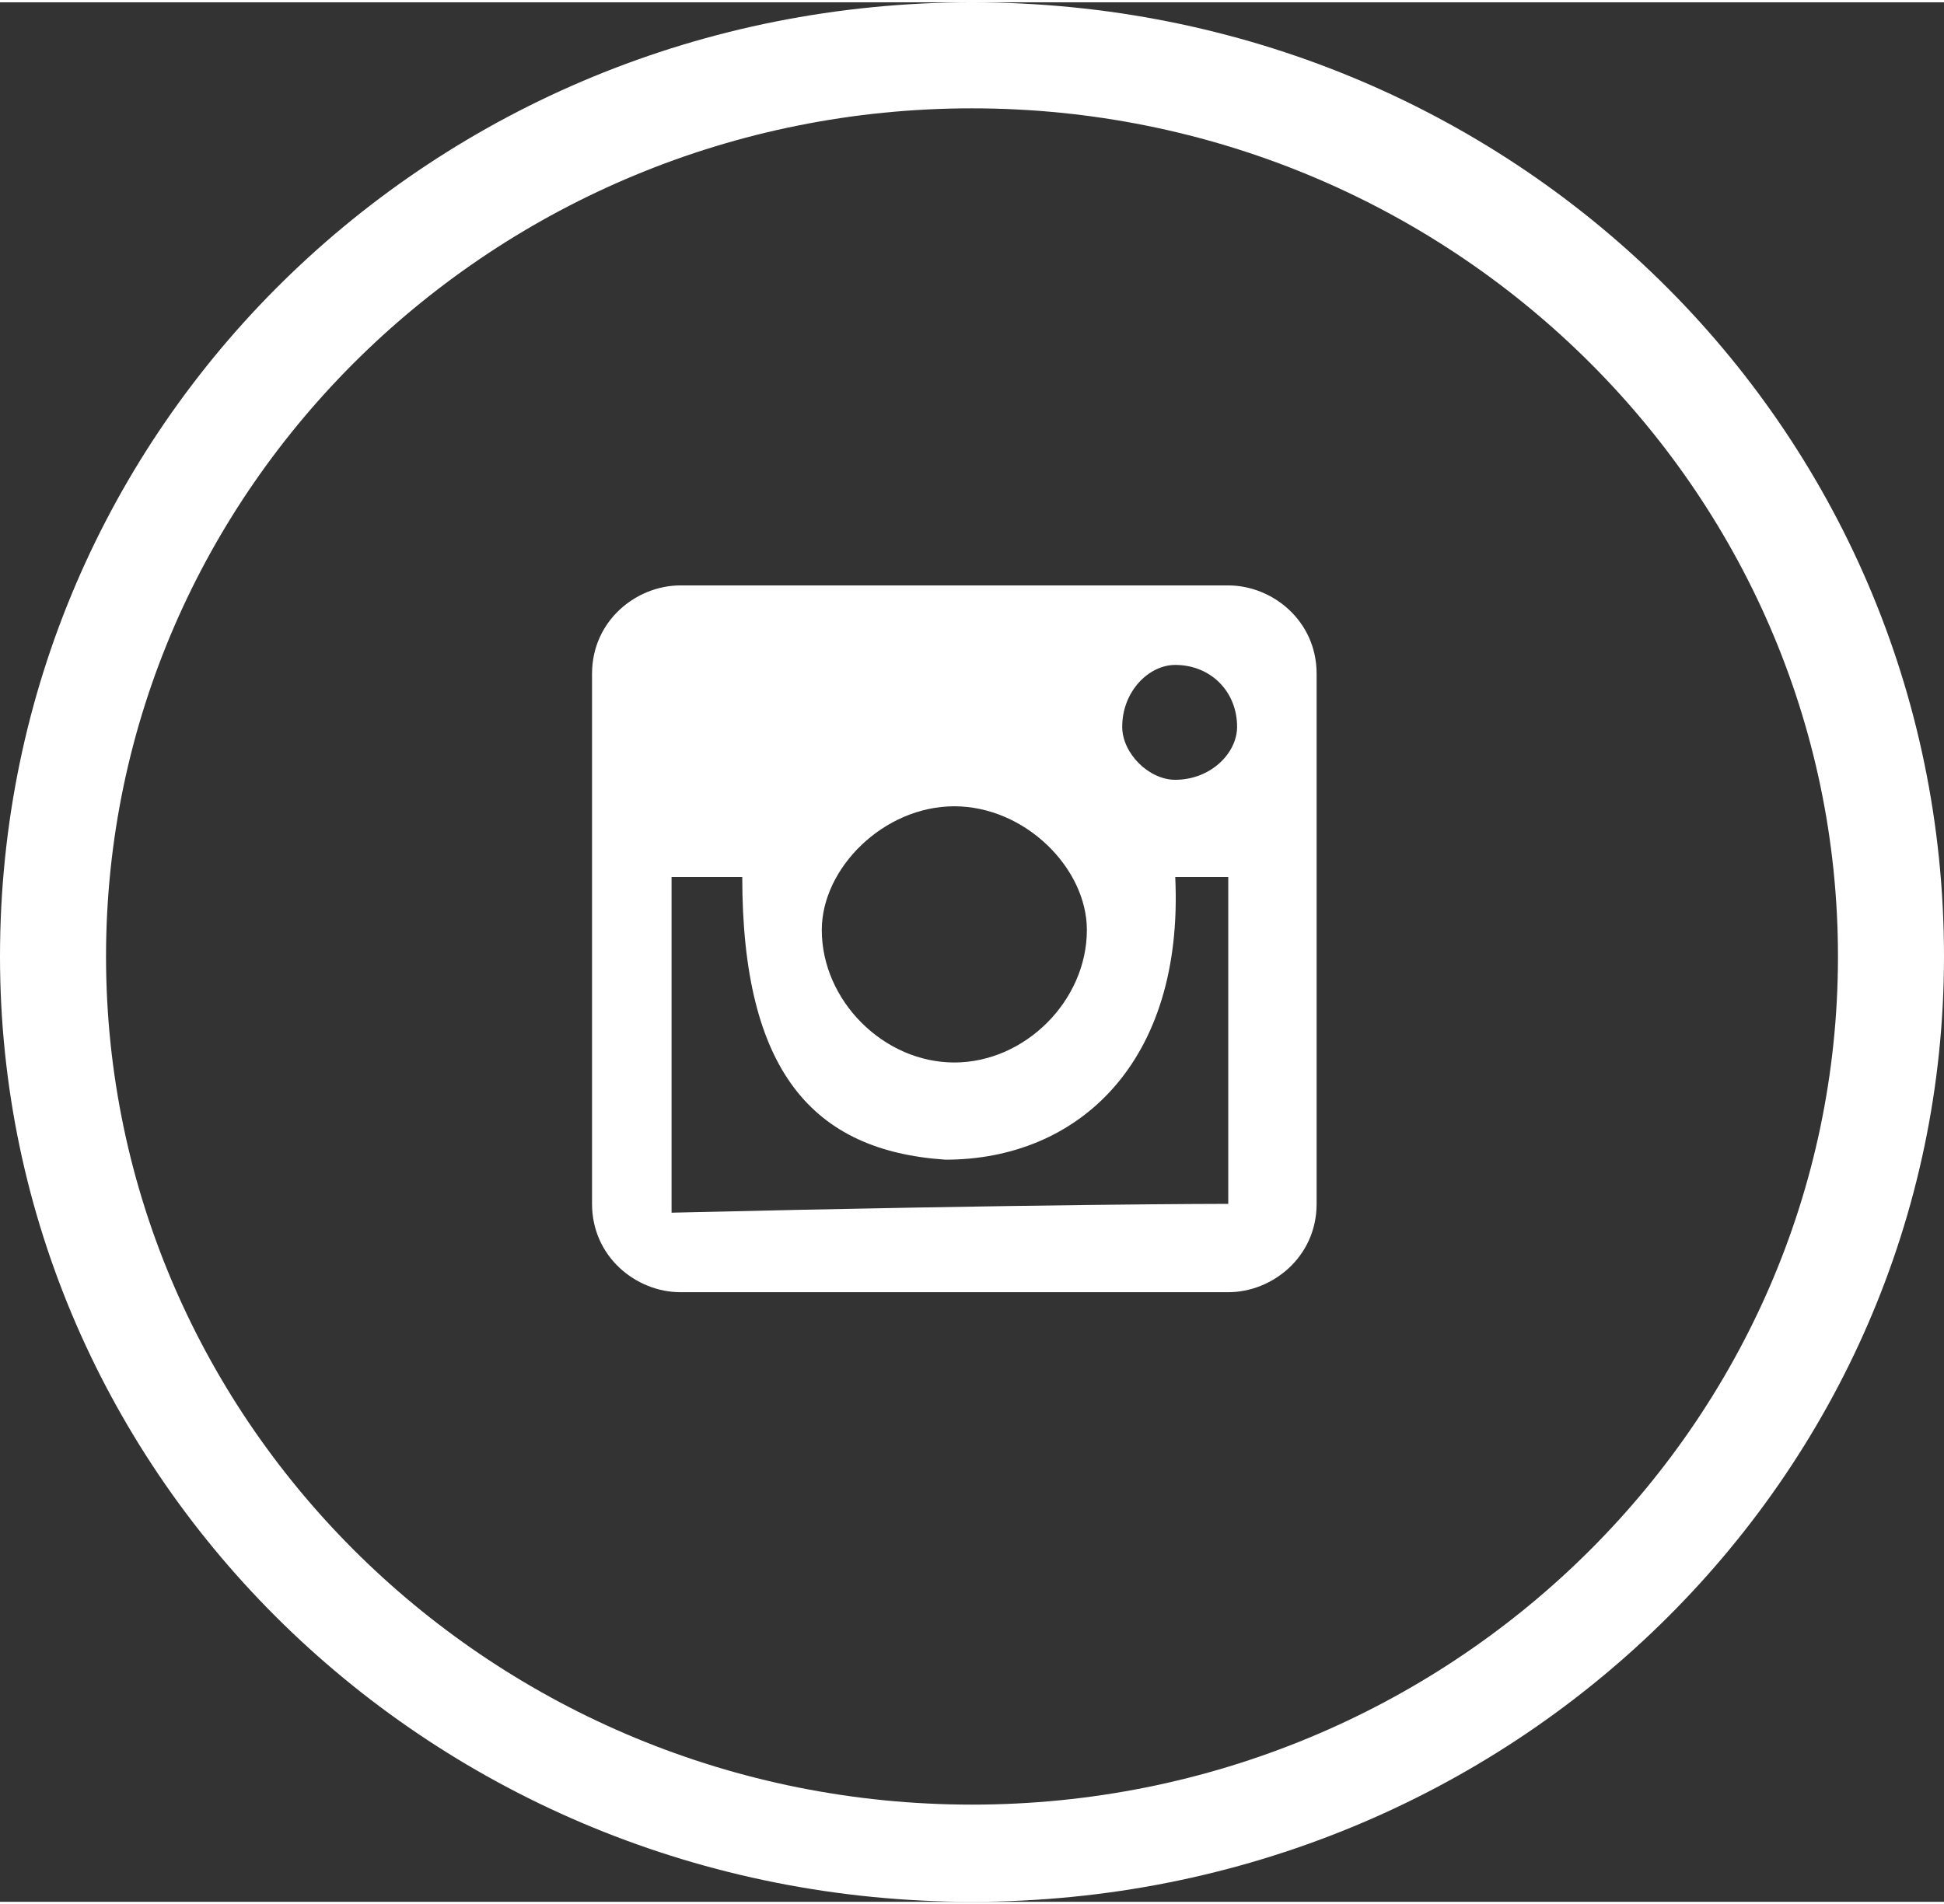
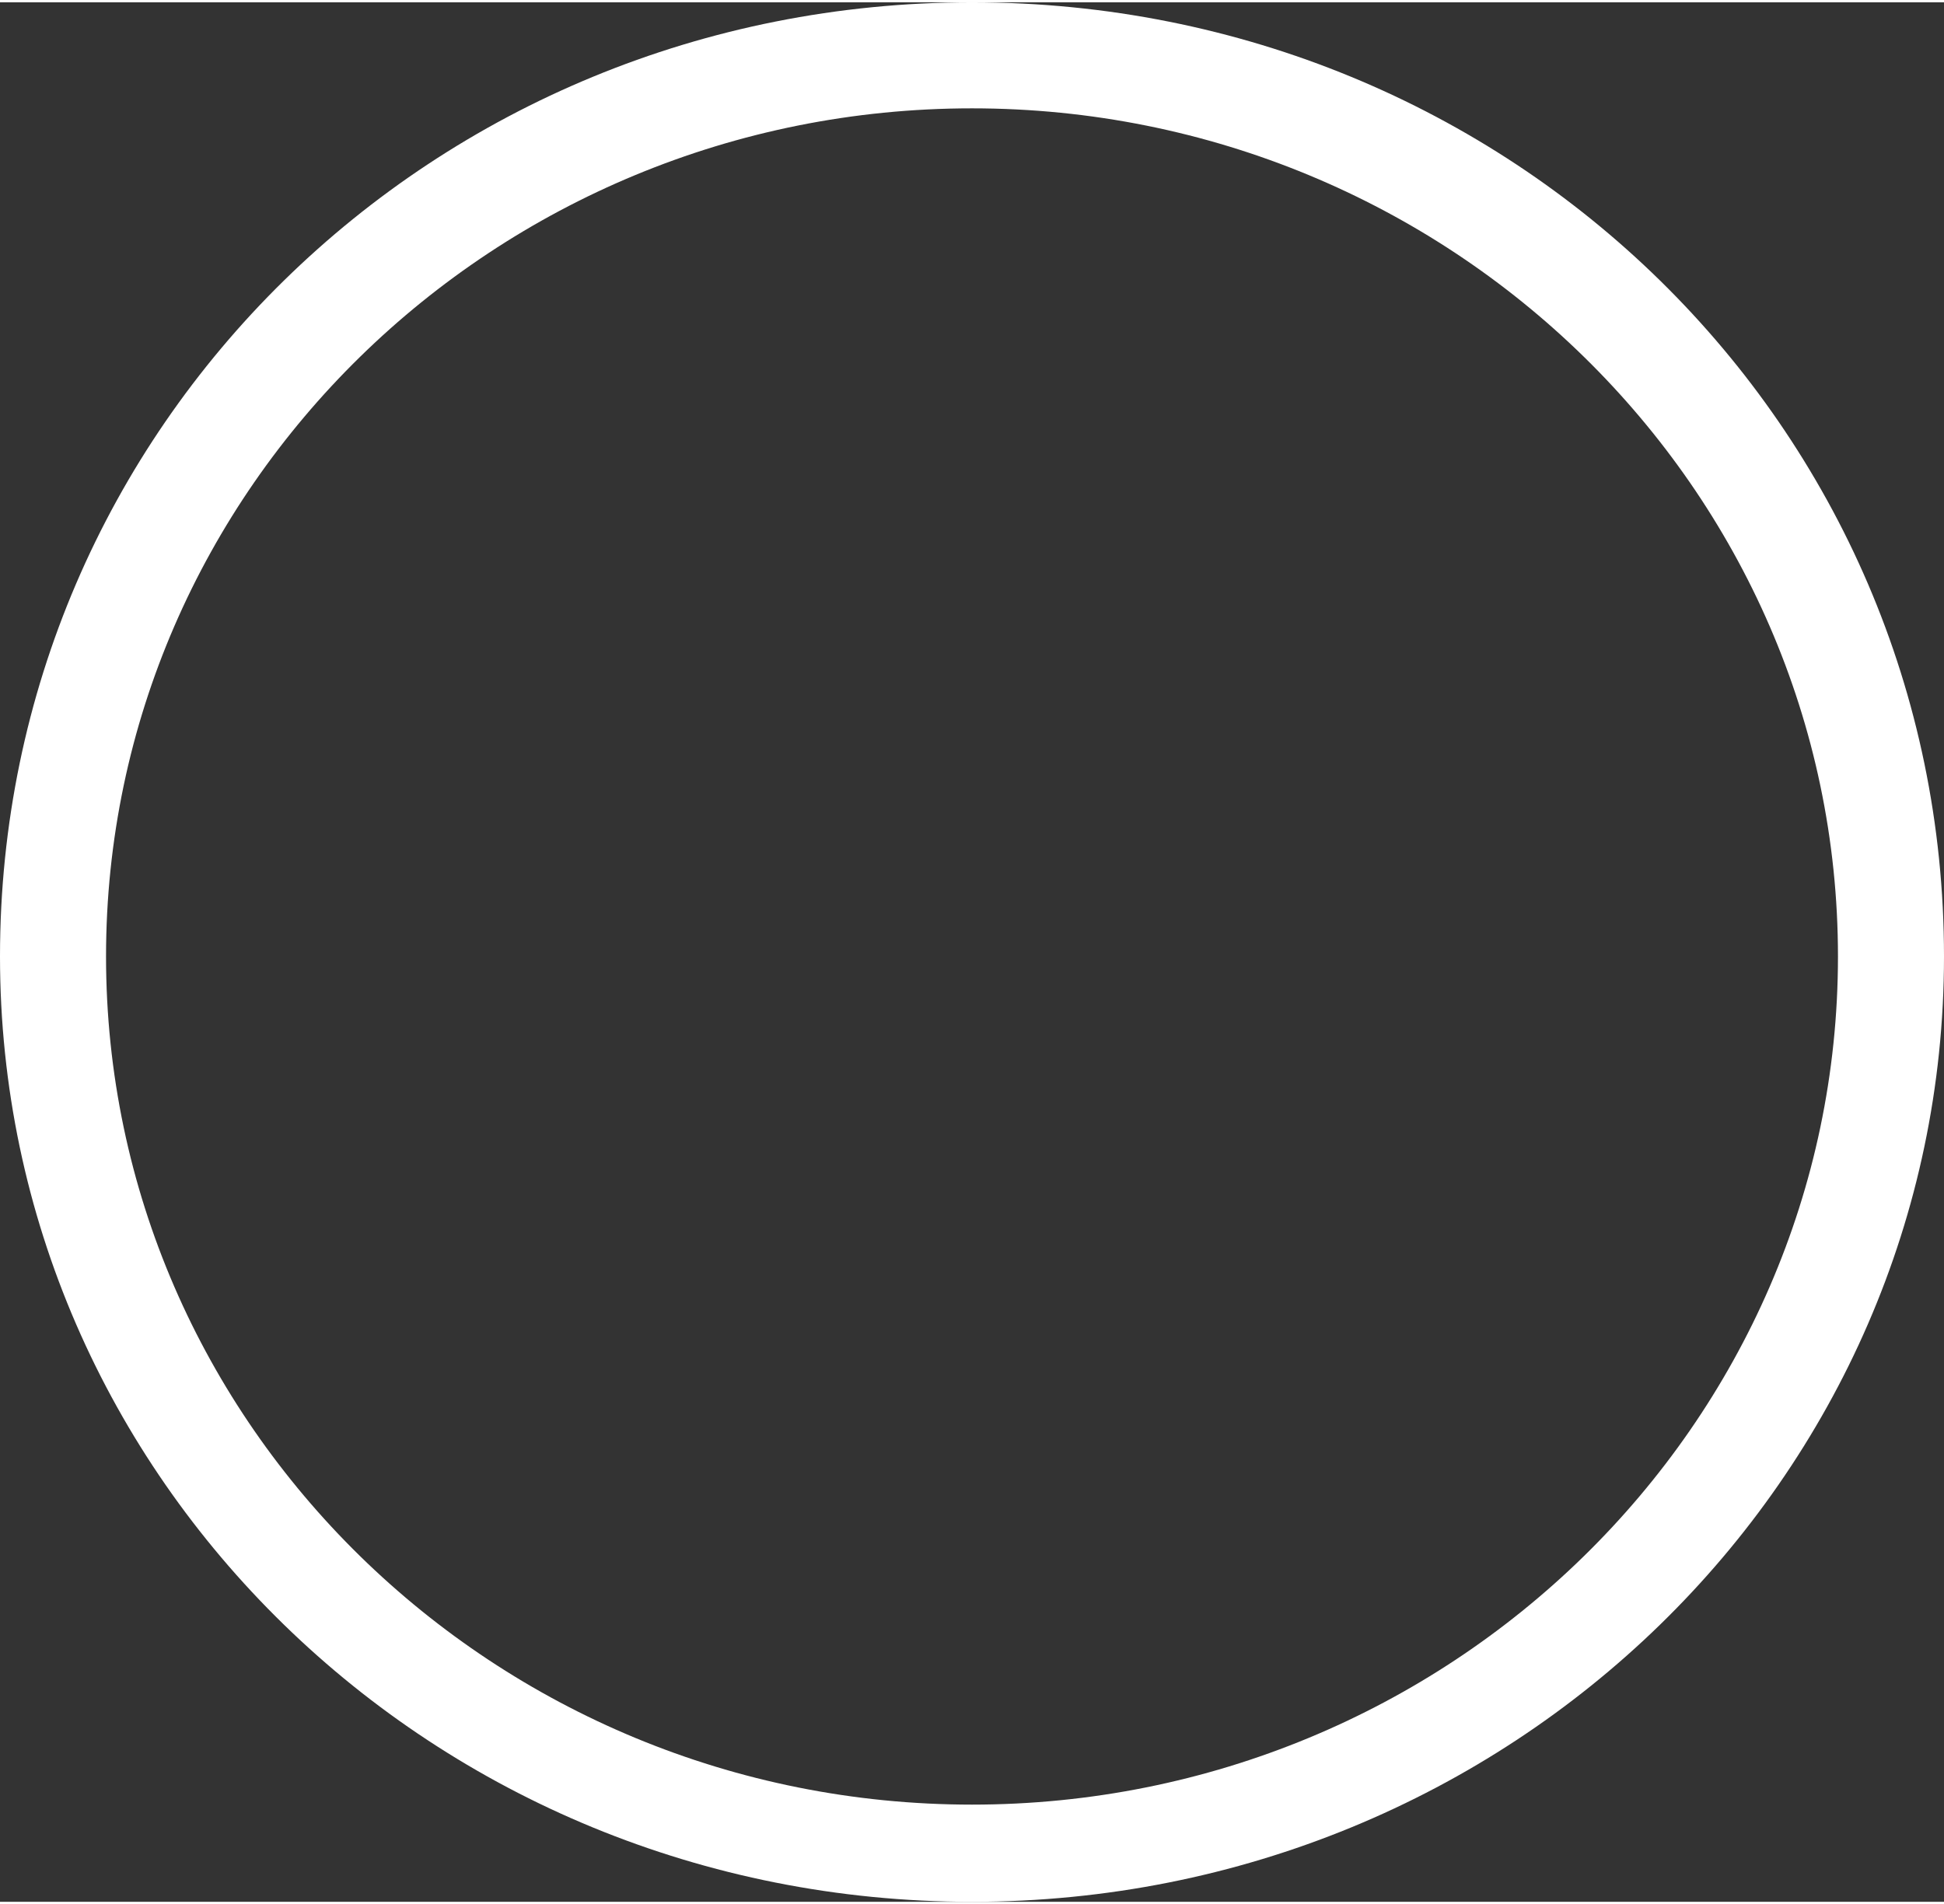
<svg xmlns="http://www.w3.org/2000/svg" xml:space="preserve" width="16.178mm" height="15.849mm" version="1.1" style="shape-rendering:geometricPrecision; text-rendering:geometricPrecision; image-rendering:optimizeQuality; fill-rule:evenodd; clip-rule:evenodd" viewBox="0 0 220 215">
  <rect x="0" y="0" width="220" height="215" fill="#333333" stroke="none" />
  <defs>
    <style type="text/css">
   
    .fil0 {fill:#fff}
   
  </style>
  </defs>
  <g id="Camada_x0020_1">
    <path class="fil0" d="M110 0c61,0 110,48 110,108 0,59 -49,107 -110,107 -61,0 -110,-48 -110,-107 0,-60 49,-108 110,-108zm0 12c54,0 98,43 98,96 0,53 -44,96 -98,96 -54,0 -98,-43 -98,-96 0,-53 44,-96 98,-96z" />
-     <path class="fil0" d="M77 66l62 0c5,0 10,4 10,10l0 60c0,6 -5,10 -10,10l-62 0c-5,0 -10,-4 -10,-10l0 -60c0,-6 5,-10 10,-10zm56 9c4,0 7,3 7,7 0,3 -3,6 -7,6 -3,0 -6,-3 -6,-6 0,-4 3,-7 6,-7zm-49 24c-6,0 -8,0 -8,0 0,25 0,38 0,38 42,-1 63,-1 63,-1 0,-25 0,-37 0,-37 -4,0 -6,0 -6,0 1,21 -11,32 -26,32 -15,-1 -23,-10 -23,-32zm24 -8c8,0 15,7 15,14 0,8 -7,15 -15,15 -8,0 -15,-7 -15,-15 0,-7 7,-14 15,-14z" />
  </g>
</svg>